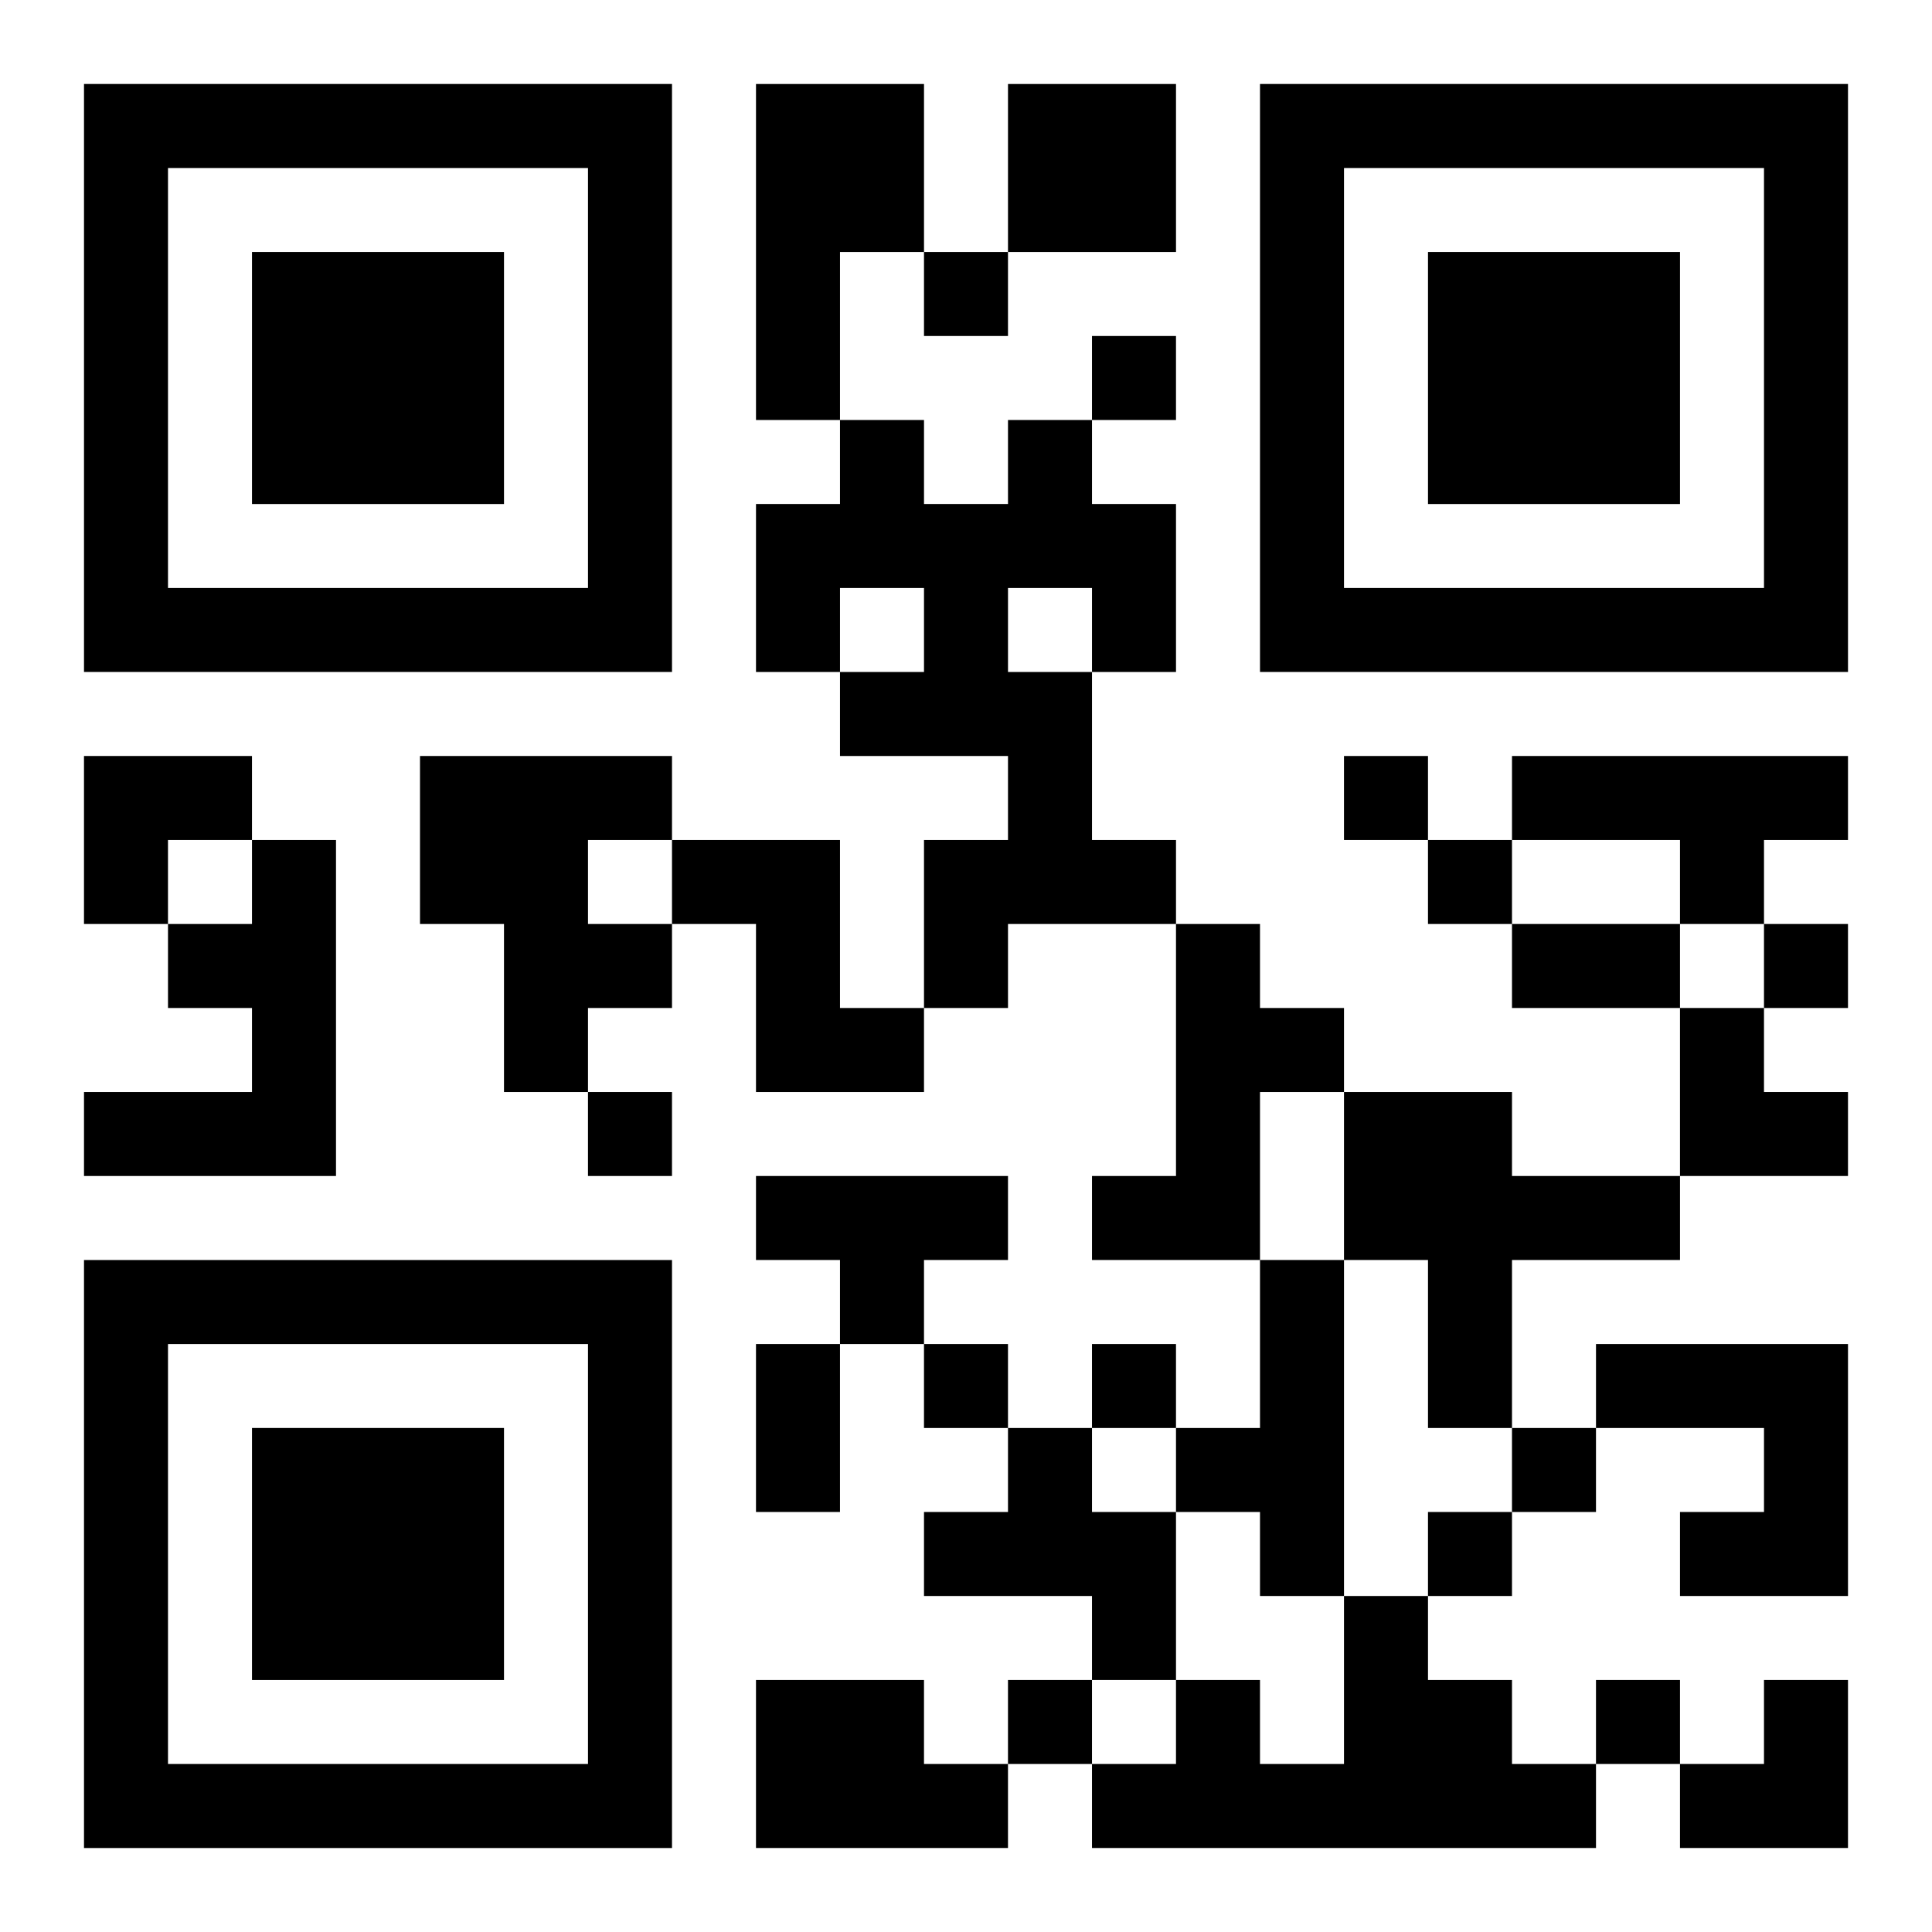
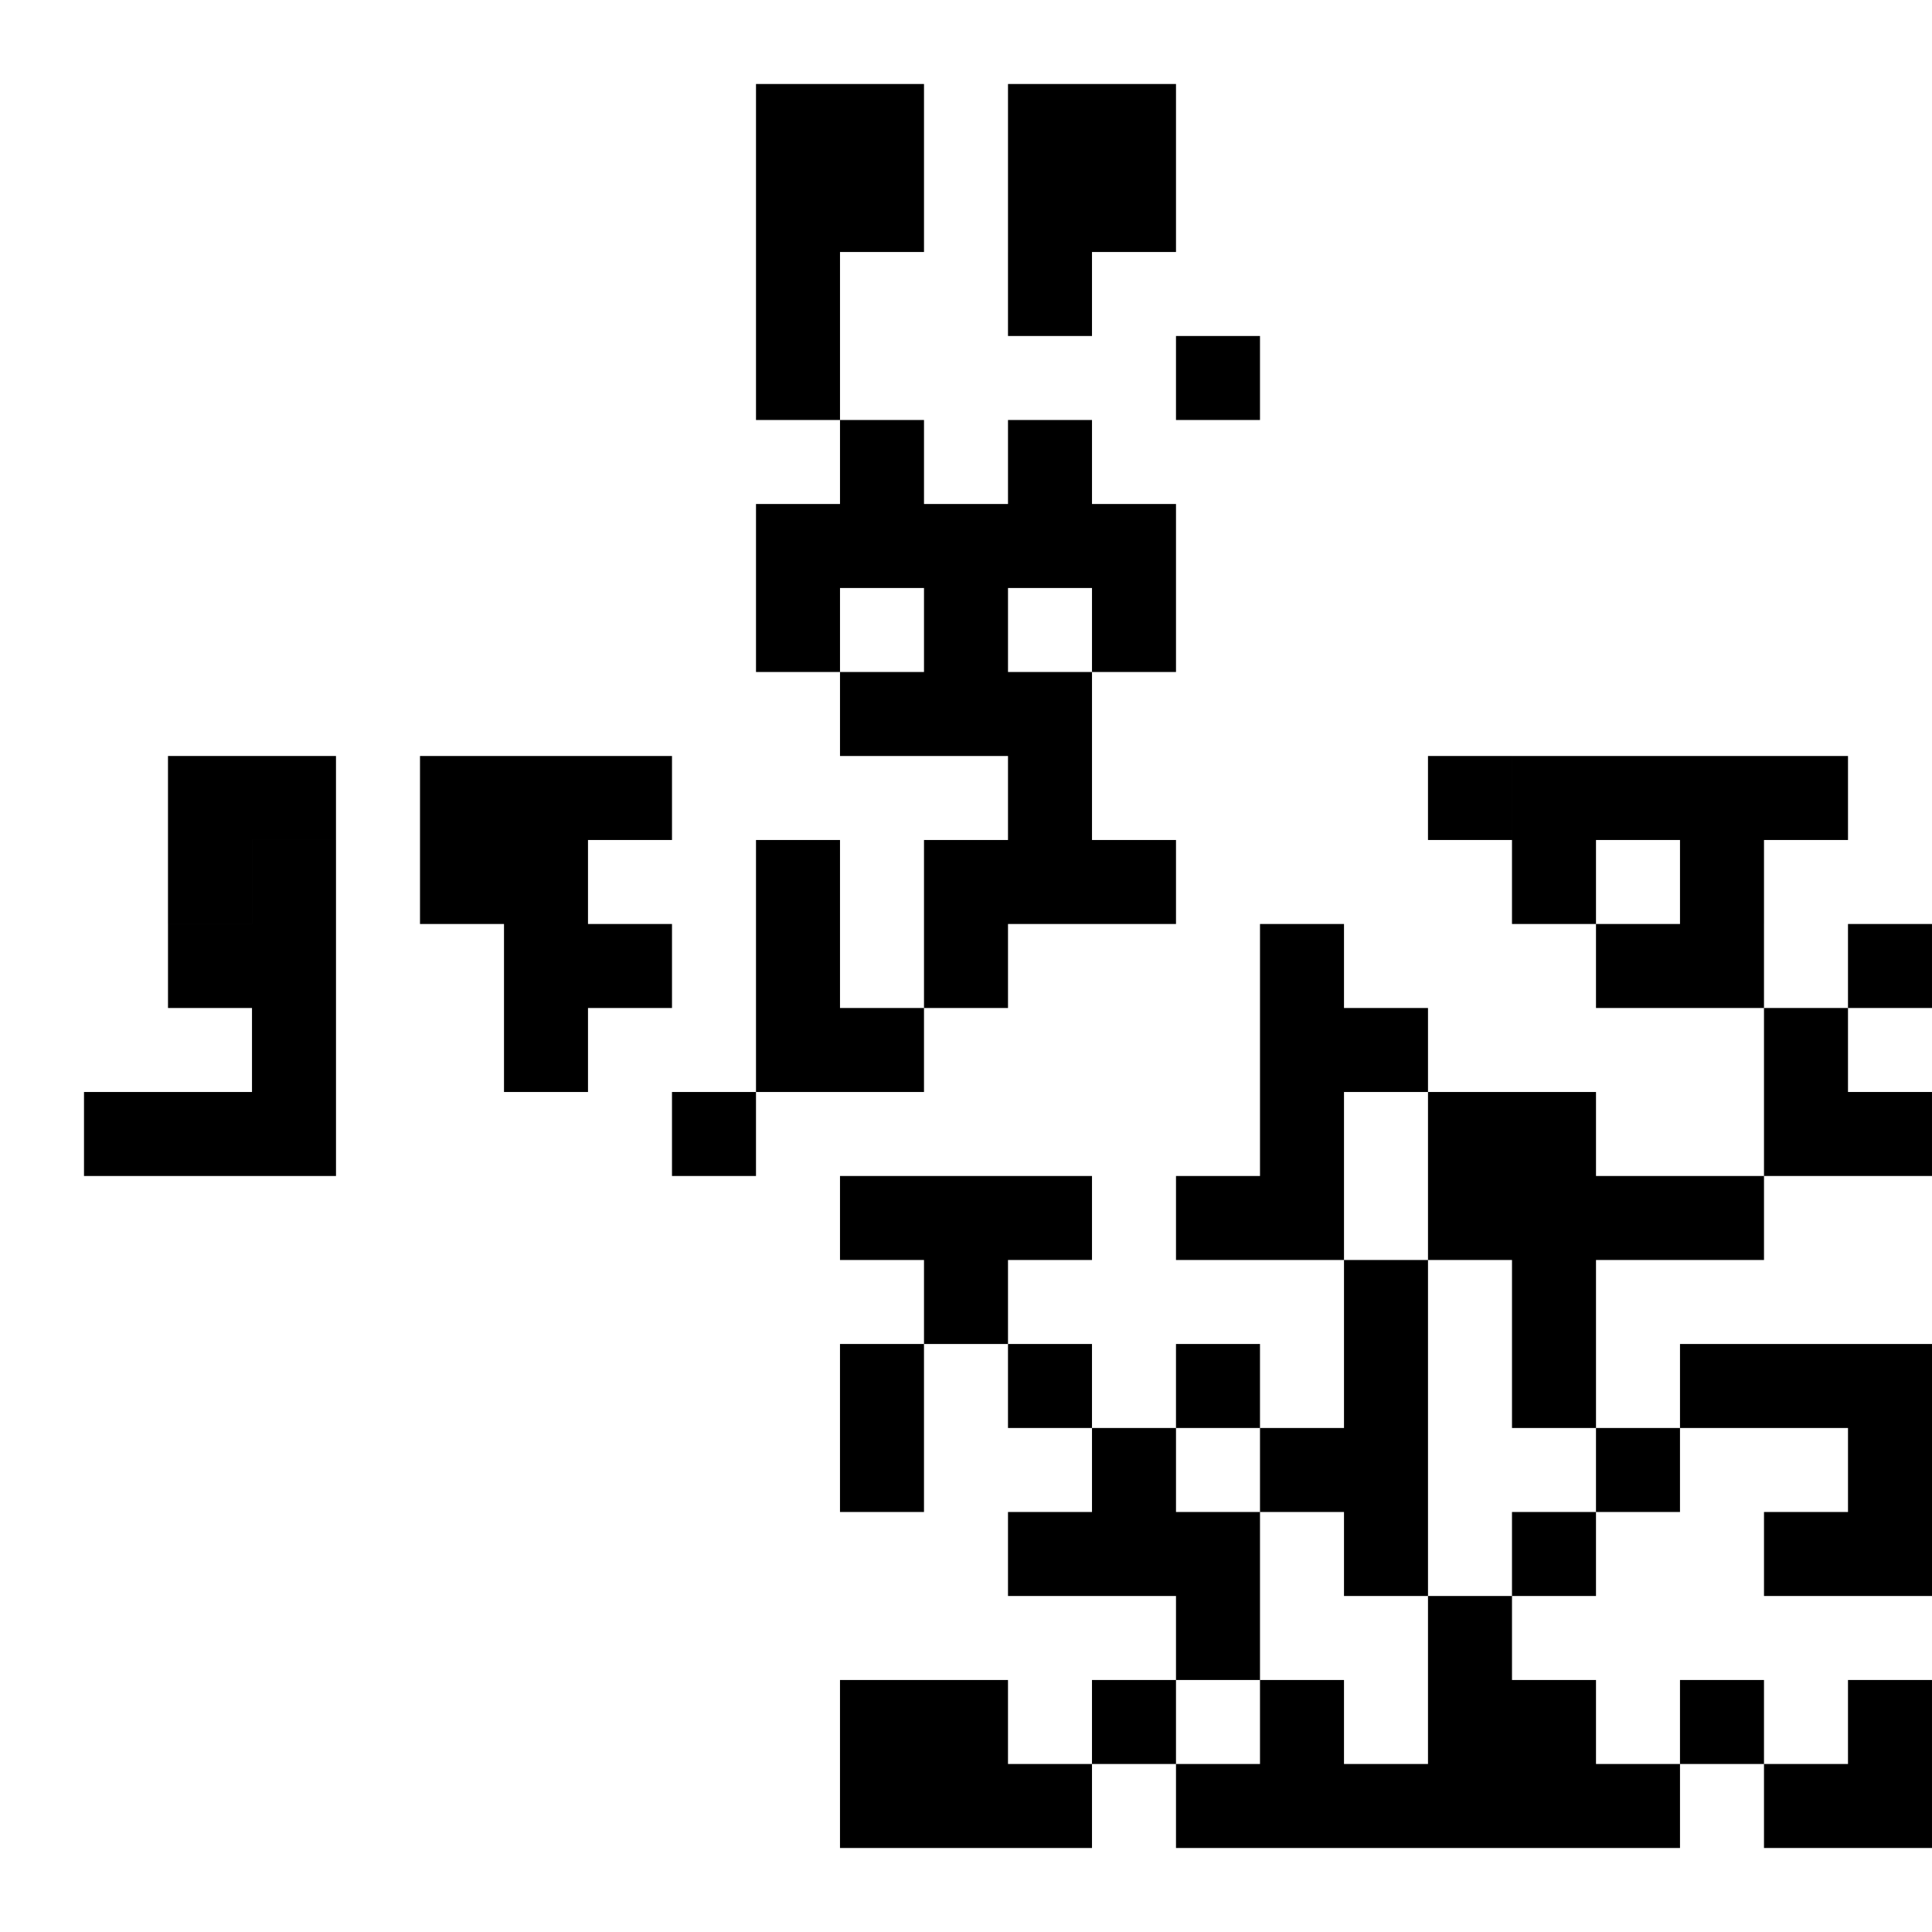
<svg xmlns="http://www.w3.org/2000/svg" xmlns:xlink="http://www.w3.org/1999/xlink" width="250" height="250" baseProfile="full" version="1.1" viewBox="-1 -1 23 23">
  <symbol id="a">
-     <path d="m0 7v7h7v-7h-7zm1 1h5v5h-5v-5zm1 1v3h3v-3h-3z" />
-   </symbol>
+     </symbol>
  <use y="-7" xlink:href="#a" />
  <use y="7" xlink:href="#a" />
  <use x="14" y="-7" xlink:href="#a" />
-   <path d="m8 0h2v2h-1v2h-1v-4m3 0h2v2h-2v-2m0 4h1v1h1v2h-1v2h1v1h-2v1h-1v-2h1v-1h-2v-1h1v-1h-1v1h-1v-2h1v-1h1v1h1v-1m0 2v1h1v-1h-1m-7 2h3v1h-1v1h1v1h-1v1h-1v-2h-1v-2m13 0h4v1h-1v1h-1v-1h-2v-1m-15 1h1v4h-3v-1h2v-1h-1v-1h1v-1m5 0h2v2h1v1h-2v-2h-1v-1m6 1h1v1h1v1h-1v2h-2v-1h1v-3m2 2h2v1h2v1h-2v2h-1v-2h-1v-2m-7 1h3v1h-1v1h-1v-1h-1v-1m6 1h1v4h-1v-1h-1v-1h1v-2m4 1h3v3h-2v-1h1v-1h-2v-1m-7 1h1v1h1v2h-1v-1h-2v-1h1v-1m4 2h1v1h1v1h1v1h-6v-1h1v-1h1v1h1v-2m-7 1h2v1h1v1h-3v-2m2-17v1h1v-1h-1m2 1v1h1v-1h-1m3 5v1h1v-1h-1m1 1v1h1v-1h-1m4 1v1h1v-1h-1m-14 2v1h1v-1h-1m4 3v1h1v-1h-1m2 0v1h1v-1h-1m5 1v1h1v-1h-1m-1 1v1h1v-1h-1m-5 2v1h1v-1h-1m7 0v1h1v-1h-1m-1-9h2v1h-2v-1m-9 5h1v2h-1v-2m-8-7h2v1h-1v1h-1zm19 3h1v1h1v1h-2zm0 8m1 0h1v2h-2v-1h1z" />
+   <path d="m8 0h2v2h-1v2h-1v-4m3 0h2v2h-2v-2m0 4h1v1h1v2h-1v2h1v1h-2v1h-1v-2h1v-1h-2v-1h1v-1h-1v1h-1v-2h1v-1h1v1h1v-1m0 2v1h1v-1h-1m-7 2h3v1h-1v1h1v1h-1v1h-1v-2h-1v-2m13 0h4v1h-1v1h-1v-1h-2v-1m-15 1h1v4h-3v-1h2v-1h-1v-1h1v-1m5 0h2v2h1v1h-2v-2v-1m6 1h1v1h1v1h-1v2h-2v-1h1v-3m2 2h2v1h2v1h-2v2h-1v-2h-1v-2m-7 1h3v1h-1v1h-1v-1h-1v-1m6 1h1v4h-1v-1h-1v-1h1v-2m4 1h3v3h-2v-1h1v-1h-2v-1m-7 1h1v1h1v2h-1v-1h-2v-1h1v-1m4 2h1v1h1v1h1v1h-6v-1h1v-1h1v1h1v-2m-7 1h2v1h1v1h-3v-2m2-17v1h1v-1h-1m2 1v1h1v-1h-1m3 5v1h1v-1h-1m1 1v1h1v-1h-1m4 1v1h1v-1h-1m-14 2v1h1v-1h-1m4 3v1h1v-1h-1m2 0v1h1v-1h-1m5 1v1h1v-1h-1m-1 1v1h1v-1h-1m-5 2v1h1v-1h-1m7 0v1h1v-1h-1m-1-9h2v1h-2v-1m-9 5h1v2h-1v-2m-8-7h2v1h-1v1h-1zm19 3h1v1h1v1h-2zm0 8m1 0h1v2h-2v-1h1z" />
</svg>